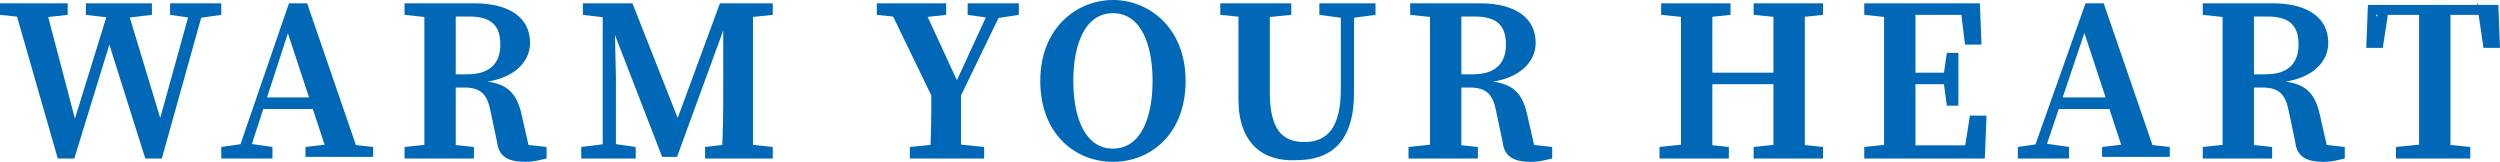
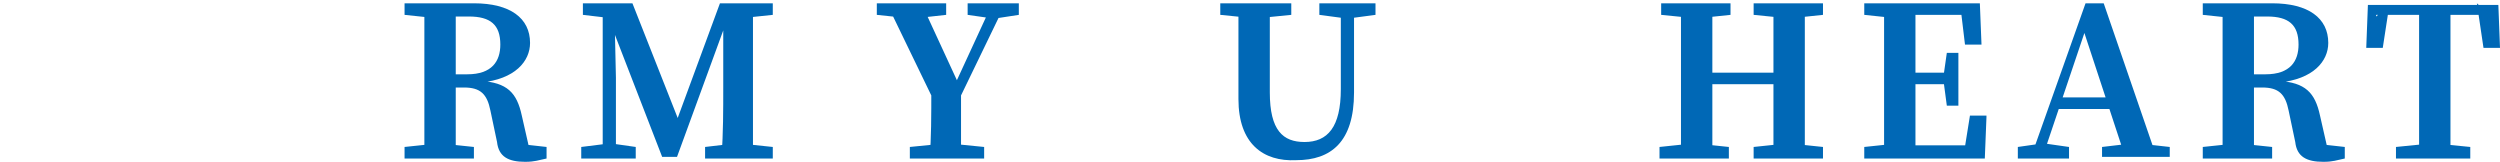
<svg xmlns="http://www.w3.org/2000/svg" version="1.1" id="圖層_1" x="0px" y="0px" width="151.4px" height="9.8px" viewBox="0 0 151.4 9.8" style="enable-background:new 0 0 151.4 9.8;" xml:space="preserve">
  <style type="text/css">
	.st0{fill:#0068B6;}
</style>
  <g>
-     <path class="st0" d="M1.9,1.1L0,0.9V0.2h4.1v0.7L2.3,1.1H1.9z M6.7,0.2h0.9l2.3,7.6L9.3,8.6l2.3-8.3h0.8L9.8,9.6h-1L6.4,2l0.5-0.2   L4.5,9.6h-1L0.8,0.2h1.9l2,7.6L4.1,8.6L6.7,0.2z M6.9,1.1L5.2,0.9V0.2h4v0.7L7.5,1.1H6.9z M11.7,1.1l-1.4-0.2V0.2h3.1v0.7L12,1.1   H11.7z" />
-     <path class="st0" d="M13.4,8.9l1.4-0.2h0.3l1.4,0.2v0.7h-3.1V8.9z M17.5,0.2h1.1l3.2,9.3h-1.9l-2.6-7.9l0.4-0.4L15,9.5h-0.7   L17.5,0.2z M15.9,5.9h3.8l0.3,0.7h-4.3L15.9,5.9z M18.5,8.9l1.7-0.2h0.6l1.8,0.2v0.6h-4.1V8.9z" />
    <path class="st0" d="M24.5,0.9V0.2h2.1v0.9h-0.2L24.5,0.9z M26.8,8.7l1.9,0.2v0.7h-4.2V8.9l1.9-0.2H26.8z M25.7,4.6   c0-1.4,0-2.9,0-4.3h1.9c0,1.4,0,2.8,0,4.4v0.4c0,1.5,0,3,0,4.4h-1.9c0-1.4,0-2.9,0-4.3V4.6z M26.6,4.5h1.7c1.5,0,2-0.8,2-1.8   c0-1.2-0.6-1.7-1.9-1.7h-1.8V0.2h2.1c2.2,0,3.4,0.9,3.4,2.4c0,1.1-0.9,2.2-3,2.4l0-0.1c1.6,0.1,2.2,0.7,2.5,2.1l0.5,2.2l-0.8-0.5   l1.8,0.2v0.7c-0.5,0.1-0.7,0.2-1.3,0.2c-1,0-1.6-0.3-1.7-1.2l-0.4-1.9c-0.2-1-0.6-1.4-1.6-1.4h-1.5V4.5z" />
    <path class="st0" d="M35.2,8.9l1.6-0.2h0.3l1.4,0.2v0.7h-3.3V8.9z M35.2,0.2h1.9l0,0.9H37l-1.7-0.2V0.2z M36.5,0.2h0.7l0.1,4.5v4.8   h-0.8V0.2z M36.5,0.2h1.8l3,7.6h-0.5l2.8-7.6h0.8L41,9.5h-0.9L36.5,0.2z M42.7,8.9l1.7-0.2h0.5l1.9,0.2v0.7h-4.1V8.9z M43.8,5.3   l0-5.1h1.8c0,1.4,0,2.9,0,4.3v0.6c0,1.5,0,2.9,0,4.3h-1.9C43.8,8.1,43.8,6.6,43.8,5.3z M44.7,0.2h2.1v0.7l-1.9,0.2h-0.2V0.2z" />
    <path class="st0" d="M53.1,0.9V0.2h4.2v0.7l-1.8,0.2H55L53.1,0.9z M56.7,6.4l-3-6.2h2.1l2.4,5.2l-0.5,0l2.4-5.2h0.8l-3,6.2H56.7z    M57.6,8.7l2,0.2v0.7h-4.5V8.9l2-0.2H57.6z M56.4,5.3h1.8c0,1.9,0,3,0,4.3h-1.9C56.4,8.3,56.4,7.1,56.4,5.3z M60,1.1l-1.4-0.2V0.2   h3.1v0.7l-1.3,0.2H60z" />
-     <path class="st0" d="M71.8,4.9c0,3.2-2.1,4.9-4.4,4.9S63,8.1,63,4.9C63,1.7,65.2,0,67.4,0C69.6,0,71.8,1.7,71.8,4.9z M67.4,9   c1.7,0,2.4-1.9,2.4-4.1c0-2.2-0.7-4.1-2.4-4.1S65,2.7,65,4.9C65,7.1,65.7,9,67.4,9z" />
    <path class="st0" d="M73.9,0.9V0.2h4.3v0.7l-2,0.2h-0.3L73.9,0.9z M79,8.6c1.4,0,2.2-0.9,2.2-3.2V0.2h0.8v5.4c0,3-1.4,4.1-3.5,4.1   C76.5,9.8,75,8.7,75,6V4.5c0-1.4,0-2.8,0-4.3h1.9c0,1.4,0,2.8,0,4.3v1.1C76.9,7.9,77.7,8.6,79,8.6z M81.4,1.1l-1.5-0.2V0.2h3.4v0.7   l-1.5,0.2H81.4z" />
-     <path class="st0" d="M85.4,0.9V0.2h2.1v0.9h-0.2L85.4,0.9z M87.6,8.7l1.9,0.2v0.7h-4.2V8.9l1.9-0.2H87.6z M86.6,4.6   c0-1.4,0-2.9,0-4.3h1.9c0,1.4,0,2.8,0,4.4v0.4c0,1.5,0,3,0,4.4h-1.9c0-1.4,0-2.9,0-4.3V4.6z M87.5,4.5h1.7c1.5,0,2-0.8,2-1.8   c0-1.2-0.6-1.7-1.9-1.7h-1.8V0.2h2.1c2.2,0,3.4,0.9,3.4,2.4c0,1.1-0.9,2.2-3,2.4l0-0.1c1.6,0.1,2.2,0.7,2.5,2.1L93,9.2l-0.8-0.5   L94,8.9v0.7c-0.5,0.1-0.7,0.2-1.3,0.2c-1,0-1.6-0.3-1.7-1.2l-0.4-1.9c-0.2-1-0.6-1.4-1.6-1.4h-1.5V4.5z" />
    <path class="st0" d="M100.6,0.9V0.2h4.2v0.7l-1.9,0.2h-0.3L100.6,0.9z M102.8,8.7l1.9,0.2v0.7h-4.2V8.9l1.9-0.2H102.8z M101.8,4.6   c0-1.4,0-2.9,0-4.3h1.9c0,1.4,0,2.9,0,4.3V5c0,1.6,0,3.1,0,4.5h-1.9c0-1.4,0-2.9,0-4.3V4.6z M102.7,5.1V4.4h5.6v0.7H102.7z    M106.2,0.9V0.2h4.2v0.7l-1.9,0.2h-0.3L106.2,0.9z M108.5,8.7l1.9,0.2v0.7h-4.2V8.9l1.9-0.2H108.5z M107.4,4.6c0-1.4,0-2.9,0-4.3   h1.9c0,1.4,0,2.9,0,4.3v0.6c0,1.4,0,2.9,0,4.3h-1.9c0-1.4,0-2.9,0-4.5V4.6z" />
    <path class="st0" d="M112.9,0.9V0.2h2.1v0.9h-0.2L112.9,0.9z M115,8.7v0.9h-2.1V8.9l1.9-0.2H115z M114.1,4.6c0-1.4,0-2.9,0-4.3h1.9   c0,1.4,0,2.9,0,4.3v0.5c0,1.6,0,3,0,4.5h-1.9c0-1.4,0-2.9,0-4.3V4.6z M118.7,0.2l0.8,0.7H115V0.2h4.9l0.1,2.5h-1L118.7,0.2z    M118.1,5.1H115V4.4h3.1V5.1z M120.3,7.1l-0.1,2.5H115V8.8h4.7l-0.8,0.7l0.4-2.5H120.3z M117.7,4.6l0.2-1.4h0.7v3.2h-0.7l-0.2-1.5   V4.6z" />
    <path class="st0" d="M122.2,8.9l1.4-0.2h0.3l1.4,0.2v0.7h-3.1V8.9z M126.3,0.2h1.1l3.2,9.3h-1.9l-2.6-7.9l0.4-0.4l-2.8,8.3h-0.7   L126.3,0.2z M124.7,5.9h3.8l0.3,0.7h-4.3L124.7,5.9z M127.3,8.9l1.7-0.2h0.6l1.8,0.2v0.6h-4.1V8.9z" />
    <path class="st0" d="M133.4,0.9V0.2h2.1v0.9h-0.2L133.4,0.9z M135.7,8.7l1.9,0.2v0.7h-4.2V8.9l1.9-0.2H135.7z M134.6,4.6   c0-1.4,0-2.9,0-4.3h1.9c0,1.4,0,2.8,0,4.4v0.4c0,1.5,0,3,0,4.4h-1.9c0-1.4,0-2.9,0-4.3V4.6z M135.5,4.5h1.7c1.5,0,2-0.8,2-1.8   c0-1.2-0.6-1.7-1.9-1.7h-1.8V0.2h2.1c2.2,0,3.4,0.9,3.4,2.4c0,1.1-0.9,2.2-3,2.4l0-0.1c1.6,0.1,2.2,0.7,2.5,2.1l0.5,2.2l-0.8-0.5   l1.8,0.2v0.7c-0.5,0.1-0.7,0.2-1.3,0.2c-1,0-1.6-0.3-1.7-1.2l-0.4-1.9c-0.2-1-0.6-1.4-1.6-1.4h-1.5V4.5z" />
    <path class="st0" d="M143.9,1l0.8-0.7l-0.4,2.6h-1l0.1-2.6h7.9l0.1,2.6h-1L150,0.2l0.8,0.7H143.9z M147.6,8.7l2,0.2v0.7h-4.5V8.9   l2-0.2H147.6z M146.5,4.6c0-1.4,0-2.9,0-4.3h1.9c0,1.4,0,2.9,0,4.3v0.6c0,1.4,0,2.9,0,4.3h-1.9c0-1.4,0-2.9,0-4.3V4.6z" />
  </g>
</svg>